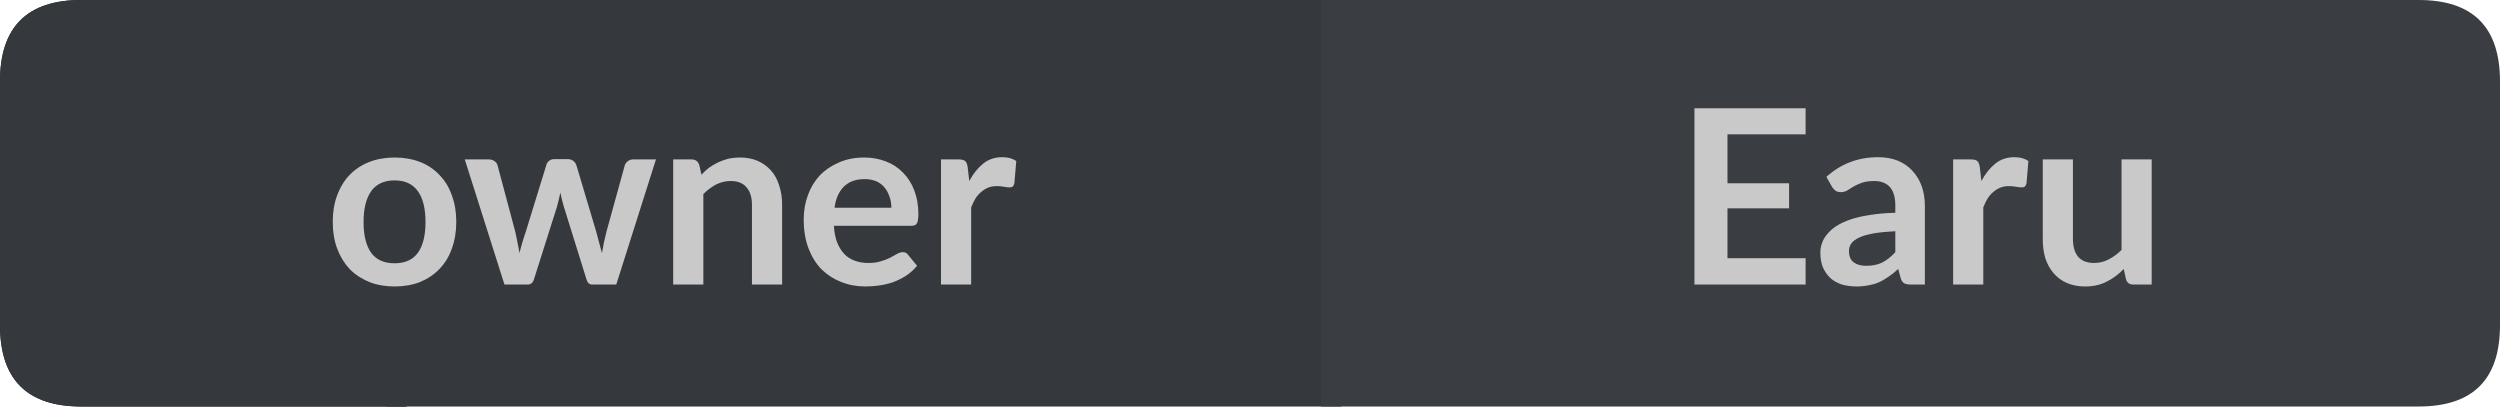
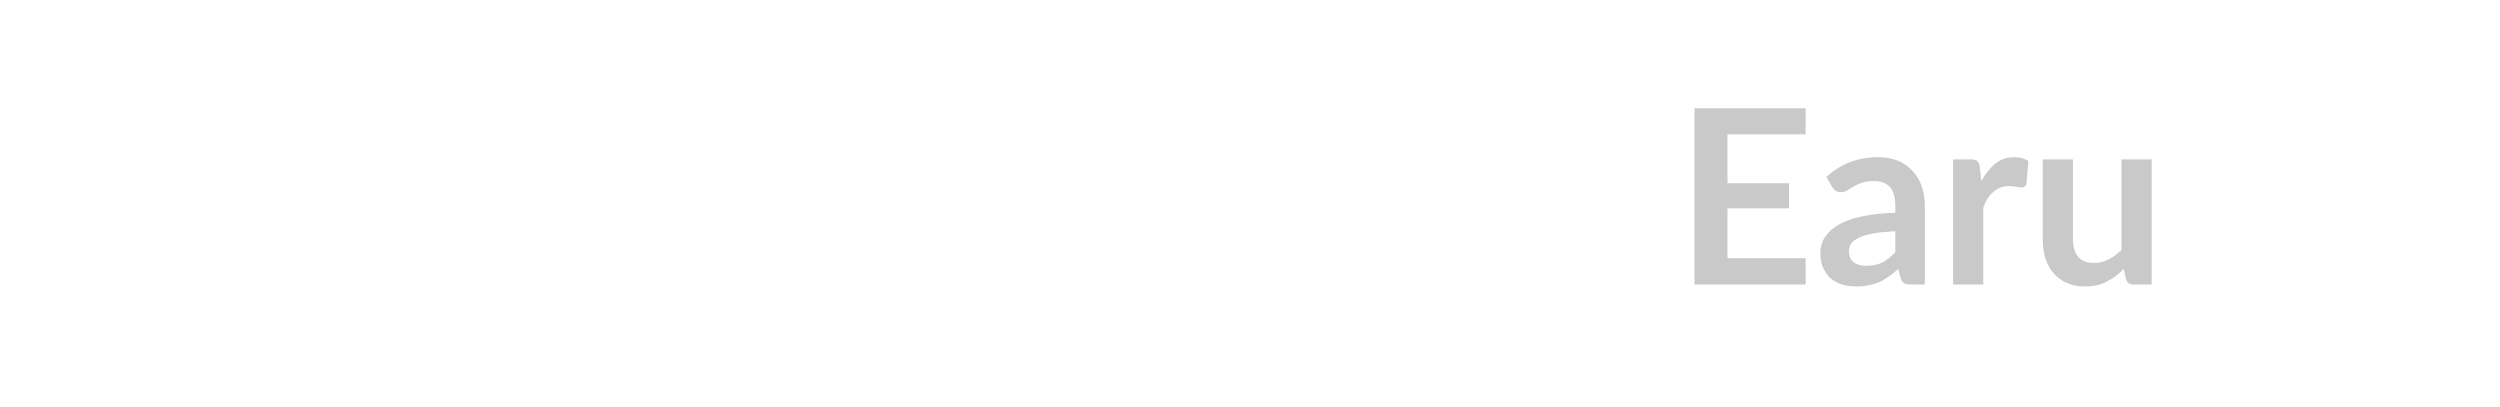
<svg xmlns="http://www.w3.org/2000/svg" width="123px" height="20px" viewBox="0 0 123 20" version="1.1">
  <g id="surface1">
-     <path style=" stroke:none;fill-rule:nonzero;fill:rgb(13.725%,15.294%,16.471%);fill-opacity:1;" d="M 4 0 L 20 0 L 20 20 L 4 20 C 1.332 20 0 18.668 0 16 L 0 4 C 0 1.332 1.332 0 4 0 Z M 4 0 " />
-     <path style=" stroke:none;fill-rule:nonzero;fill:rgb(20.784%,21.961%,23.922%);fill-opacity:1;" d="M 19 0 L 66 0 L 66 20 L 19 20 Z M 19 0 " />
-     <path style=" stroke:none;fill-rule:nonzero;fill:rgb(22.745%,24.314%,25.882%);fill-opacity:1;" d="M 65 0 L 119 0 C 121.668 0 123 1.332 123 4 L 123 16 C 123 18.668 121.668 20 119 20 L 65 20 Z M 65 0 " />
-     <path style=" stroke:none;fill-rule:nonzero;fill:rgb(20.784%,21.961%,23.922%);fill-opacity:1;" d="M 4 0 L 20 0 L 20 20 L 4 20 C 1.332 20 0 18.668 0 16 L 0 4 C 0 1.332 1.332 0 4 0 Z M 4 0 " />
-     <path style=" stroke:none;fill-rule:nonzero;fill:rgb(78.824%,78.824%,78.824%);fill-opacity:1;" d="M 19.418 7.75 C 19.875 7.75 20.293 7.824 20.668 7.969 C 21.043 8.117 21.359 8.328 21.621 8.609 C 21.891 8.883 22.094 9.215 22.23 9.609 C 22.375 9.996 22.449 10.43 22.449 10.906 C 22.449 11.398 22.375 11.84 22.23 12.234 C 22.094 12.621 21.891 12.953 21.621 13.234 C 21.359 13.508 21.043 13.719 20.668 13.875 C 20.293 14.02 19.875 14.094 19.418 14.094 C 18.957 14.094 18.543 14.02 18.168 13.875 C 17.793 13.719 17.469 13.508 17.199 13.234 C 16.938 12.953 16.734 12.621 16.59 12.234 C 16.441 11.84 16.371 11.398 16.371 10.906 C 16.371 10.43 16.441 9.996 16.59 9.609 C 16.734 9.215 16.938 8.883 17.199 8.609 C 17.469 8.328 17.793 8.117 18.168 7.969 C 18.543 7.824 18.957 7.75 19.418 7.75 Z M 19.418 12.953 C 19.926 12.953 20.309 12.781 20.559 12.438 C 20.809 12.094 20.934 11.59 20.934 10.922 C 20.934 10.258 20.809 9.75 20.559 9.406 C 20.309 9.055 19.926 8.875 19.418 8.875 C 18.895 8.875 18.512 9.055 18.262 9.406 C 18.012 9.762 17.887 10.266 17.887 10.922 C 17.887 11.578 18.012 12.086 18.262 12.438 C 18.512 12.781 18.895 12.953 19.418 12.953 Z M 32.273 7.844 L 30.32 14 L 29.133 14 C 28.996 14 28.902 13.914 28.852 13.734 L 27.742 10.172 C 27.711 10.059 27.68 9.945 27.648 9.828 C 27.617 9.703 27.59 9.586 27.57 9.469 C 27.547 9.586 27.523 9.703 27.492 9.828 C 27.461 9.953 27.43 10.074 27.398 10.188 L 26.273 13.734 C 26.219 13.914 26.117 14 25.961 14 L 24.82 14 L 22.867 7.844 L 24.055 7.844 C 24.156 7.844 24.246 7.871 24.32 7.922 C 24.402 7.977 24.453 8.043 24.477 8.125 L 25.352 11.406 C 25.391 11.586 25.43 11.762 25.461 11.938 C 25.5 12.105 25.531 12.277 25.555 12.453 C 25.605 12.277 25.652 12.105 25.695 11.938 C 25.746 11.762 25.805 11.586 25.867 11.406 L 26.883 8.109 C 26.902 8.027 26.949 7.961 27.023 7.906 C 27.094 7.855 27.18 7.828 27.273 7.828 L 27.93 7.828 C 28.031 7.828 28.121 7.855 28.195 7.906 C 28.266 7.961 28.32 8.027 28.352 8.109 L 29.336 11.406 C 29.387 11.586 29.434 11.762 29.477 11.938 C 29.527 12.117 29.574 12.289 29.617 12.453 C 29.668 12.121 29.742 11.773 29.836 11.406 L 30.742 8.125 C 30.773 8.043 30.824 7.977 30.898 7.922 C 30.969 7.871 31.055 7.844 31.148 7.844 Z M 34.512 8.594 C 34.625 8.469 34.75 8.355 34.887 8.25 C 35.031 8.148 35.184 8.059 35.34 7.984 C 35.496 7.914 35.656 7.855 35.824 7.812 C 36 7.773 36.191 7.75 36.402 7.75 C 36.746 7.75 37.043 7.809 37.293 7.922 C 37.551 8.039 37.77 8.199 37.949 8.406 C 38.125 8.605 38.254 8.852 38.34 9.141 C 38.434 9.422 38.48 9.734 38.48 10.078 L 38.48 14 L 36.996 14 L 36.996 10.078 C 36.996 9.703 36.906 9.418 36.73 9.219 C 36.562 9.012 36.301 8.906 35.949 8.906 C 35.699 8.906 35.457 8.965 35.23 9.078 C 35.012 9.195 34.801 9.352 34.605 9.547 L 34.605 14 L 33.121 14 L 33.121 7.844 L 34.027 7.844 C 34.215 7.844 34.34 7.934 34.402 8.109 Z M 43.855 10.219 C 43.855 10.023 43.824 9.84 43.762 9.672 C 43.707 9.508 43.629 9.359 43.527 9.234 C 43.422 9.102 43.285 8.996 43.121 8.922 C 42.953 8.852 42.762 8.812 42.543 8.812 C 42.105 8.812 41.762 8.938 41.512 9.188 C 41.27 9.43 41.121 9.773 41.059 10.219 Z M 41.027 11.109 C 41.047 11.422 41.098 11.695 41.184 11.922 C 41.277 12.152 41.395 12.344 41.543 12.5 C 41.688 12.648 41.859 12.758 42.059 12.828 C 42.254 12.902 42.473 12.938 42.715 12.938 C 42.953 12.938 43.156 12.914 43.324 12.859 C 43.5 12.809 43.652 12.75 43.777 12.688 C 43.91 12.617 44.027 12.555 44.121 12.5 C 44.223 12.438 44.324 12.406 44.418 12.406 C 44.543 12.406 44.629 12.453 44.684 12.547 L 45.121 13.078 C 44.953 13.277 44.766 13.445 44.559 13.578 C 44.359 13.703 44.145 13.809 43.918 13.891 C 43.699 13.965 43.473 14.016 43.246 14.047 C 43.016 14.078 42.793 14.094 42.574 14.094 C 42.145 14.094 41.75 14.02 41.387 13.875 C 41.02 13.73 40.699 13.523 40.418 13.25 C 40.145 12.969 39.934 12.625 39.777 12.219 C 39.621 11.805 39.543 11.328 39.543 10.797 C 39.543 10.371 39.609 9.977 39.746 9.609 C 39.879 9.234 40.074 8.914 40.324 8.641 C 40.582 8.371 40.895 8.156 41.262 8 C 41.625 7.836 42.043 7.75 42.512 7.75 C 42.895 7.75 43.25 7.812 43.574 7.938 C 43.906 8.062 44.188 8.246 44.418 8.484 C 44.656 8.715 44.844 9.008 44.98 9.359 C 45.113 9.703 45.184 10.094 45.184 10.531 C 45.184 10.762 45.156 10.918 45.105 11 C 45.062 11.074 44.973 11.109 44.84 11.109 Z M 47.688 8.906 C 47.883 8.543 48.113 8.258 48.375 8.047 C 48.633 7.84 48.945 7.734 49.312 7.734 C 49.594 7.734 49.82 7.797 50 7.922 L 49.906 9.031 C 49.883 9.105 49.852 9.156 49.812 9.188 C 49.77 9.211 49.719 9.219 49.656 9.219 C 49.602 9.219 49.516 9.211 49.391 9.188 C 49.273 9.168 49.16 9.156 49.047 9.156 C 48.879 9.156 48.734 9.184 48.609 9.234 C 48.484 9.289 48.367 9.359 48.266 9.453 C 48.16 9.539 48.066 9.648 47.984 9.781 C 47.91 9.906 47.844 10.047 47.781 10.203 L 47.781 14 L 46.297 14 L 46.297 7.844 L 47.172 7.844 C 47.316 7.844 47.422 7.871 47.484 7.922 C 47.547 7.977 47.586 8.074 47.609 8.219 Z M 15.965 2.156 " />
    <path style=" stroke:none;fill-rule:nonzero;fill:rgb(78.824%,78.824%,78.824%);fill-opacity:1;" d="M 84.992 6.609 L 84.992 9.016 L 88.023 9.016 L 88.023 10.25 L 84.992 10.25 L 84.992 12.703 L 88.836 12.703 L 88.836 14 L 83.367 14 L 83.367 5.328 L 88.836 5.328 L 88.836 6.609 Z M 93.25 11.375 C 92.82 11.398 92.461 11.434 92.172 11.484 C 91.879 11.539 91.645 11.605 91.469 11.688 C 91.289 11.773 91.16 11.871 91.078 11.984 C 91.004 12.102 90.969 12.219 90.969 12.344 C 90.969 12.605 91.047 12.793 91.203 12.906 C 91.359 13.023 91.562 13.078 91.812 13.078 C 92.113 13.078 92.375 13.027 92.594 12.922 C 92.82 12.809 93.039 12.637 93.25 12.406 Z M 89.859 8.703 C 90.566 8.059 91.414 7.734 92.406 7.734 C 92.77 7.734 93.094 7.793 93.375 7.906 C 93.656 8.023 93.895 8.188 94.094 8.406 C 94.289 8.617 94.441 8.867 94.547 9.156 C 94.648 9.449 94.703 9.766 94.703 10.109 L 94.703 14 L 94.031 14 C 93.883 14 93.77 13.98 93.688 13.938 C 93.613 13.898 93.555 13.812 93.516 13.688 L 93.391 13.234 C 93.234 13.383 93.078 13.508 92.922 13.609 C 92.773 13.715 92.625 13.805 92.469 13.875 C 92.312 13.949 92.141 14 91.953 14.031 C 91.773 14.07 91.578 14.094 91.359 14.094 C 91.098 14.094 90.852 14.062 90.625 14 C 90.406 13.93 90.219 13.824 90.062 13.688 C 89.906 13.543 89.781 13.367 89.688 13.156 C 89.602 12.949 89.562 12.703 89.562 12.422 C 89.562 12.266 89.586 12.117 89.641 11.969 C 89.691 11.812 89.773 11.668 89.891 11.531 C 90.004 11.387 90.156 11.25 90.344 11.125 C 90.539 11 90.773 10.891 91.047 10.797 C 91.316 10.703 91.633 10.633 92 10.578 C 92.363 10.516 92.781 10.48 93.25 10.469 L 93.25 10.109 C 93.25 9.703 93.16 9.402 92.984 9.203 C 92.805 9.008 92.551 8.906 92.219 8.906 C 91.977 8.906 91.781 8.934 91.625 8.984 C 91.469 9.039 91.328 9.102 91.203 9.172 C 91.086 9.246 90.977 9.312 90.875 9.375 C 90.781 9.43 90.676 9.453 90.562 9.453 C 90.457 9.453 90.367 9.43 90.297 9.375 C 90.223 9.312 90.164 9.246 90.125 9.172 Z M 97.484 8.906 C 97.68 8.543 97.91 8.258 98.172 8.047 C 98.43 7.84 98.742 7.734 99.109 7.734 C 99.391 7.734 99.617 7.797 99.797 7.922 L 99.703 9.031 C 99.68 9.105 99.648 9.156 99.609 9.188 C 99.566 9.211 99.516 9.219 99.453 9.219 C 99.398 9.219 99.312 9.211 99.188 9.188 C 99.07 9.168 98.957 9.156 98.844 9.156 C 98.676 9.156 98.531 9.184 98.406 9.234 C 98.281 9.289 98.164 9.359 98.062 9.453 C 97.957 9.539 97.863 9.648 97.781 9.781 C 97.707 9.906 97.641 10.047 97.578 10.203 L 97.578 14 L 96.094 14 L 96.094 7.844 L 96.969 7.844 C 97.113 7.844 97.219 7.871 97.281 7.922 C 97.344 7.977 97.383 8.074 97.406 8.219 Z M 105.863 7.844 L 105.863 14 L 104.957 14 C 104.77 14 104.648 13.914 104.598 13.734 L 104.488 13.234 C 104.238 13.496 103.957 13.703 103.645 13.859 C 103.34 14.016 102.988 14.094 102.582 14.094 C 102.246 14.094 101.949 14.035 101.691 13.922 C 101.43 13.809 101.211 13.648 101.035 13.438 C 100.855 13.23 100.723 12.984 100.629 12.703 C 100.543 12.414 100.504 12.094 100.504 11.75 L 100.504 7.844 L 101.988 7.844 L 101.988 11.75 C 101.988 12.125 102.07 12.418 102.238 12.625 C 102.414 12.836 102.68 12.938 103.035 12.938 C 103.285 12.938 103.52 12.883 103.738 12.766 C 103.965 12.652 104.18 12.496 104.379 12.297 L 104.379 7.844 Z M 82.398 2.156 " />
  </g>
</svg>